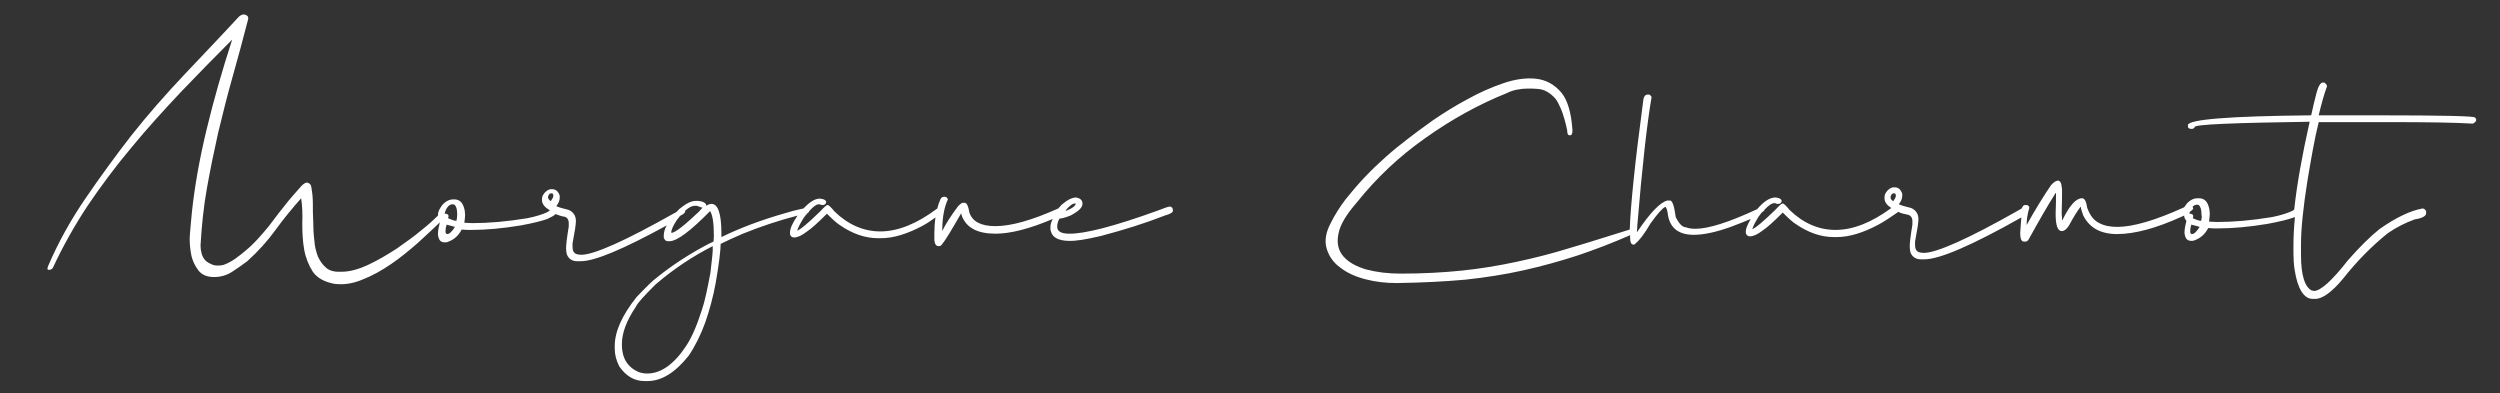
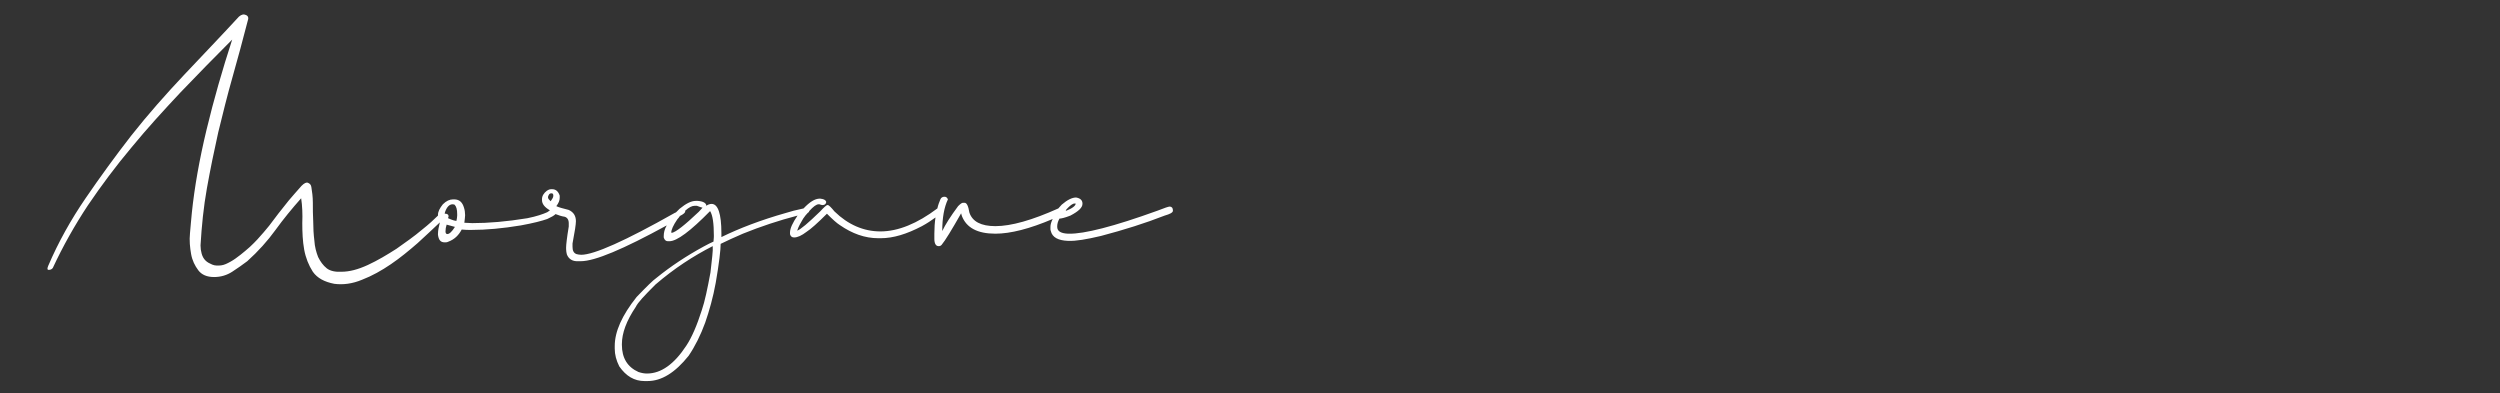
<svg xmlns="http://www.w3.org/2000/svg" version="1.1" id="Calque_1" x="0px" y="0px" viewBox="0 0 663.3 104.4" style="enable-background:new 0 0 663.3 104.4;" xml:space="preserve">
  <rect x="0" y="0" width="663.3" height="104.4" fill="#333333" stroke="none" />
  <style type="text/css">
	.st0{fill:#FFFFFF;}
</style>
  <g>
    <path class="st0" d="M310.4,54.8L310.4,54.8c-0.4,0-1.5,0.4-3.3,1.1c-11.6,4.2-19.5,6.2-23.5,6.1h-0.3c-1.9-0.1-2.8-0.7-2.8-1.8V60   c0-0.6,0.2-1.3,0.6-2c0.4,0,1.4-0.2,2.9-0.8c2.1-1.1,3.2-2.1,3.2-3.1V54c0-0.8-0.5-1.4-1.7-1.6c-1,0-2.3,0.6-3.8,1.9   c-0.3,0.4-0.7,0.7-0.9,1c-6.9,3.1-12.5,4.7-16.7,4.7c-3.8,0-6.1-1.2-6.9-3.6c-0.3-1.8-0.7-2.6-1.3-2.6h-0.4c-0.3,0-0.7,0.3-1.3,0.9   c-2,2.7-3.4,4.9-4.2,6.6h0v-0.1c0-3.4,0.5-6.2,1.5-8.3c-0.2-0.5-0.5-0.7-0.9-0.7c-0.5,0-0.9,0.2-1.1,0.7c-0.3,0.7-0.6,1.5-0.8,2.4   c-5.3,4-10.4,6.1-15.1,6.1h0c-4.5,0-8.6-1.8-12.2-5.3c-0.9-1.1-1.5-1.7-1.8-1.7h-0.1c-0.2,0-0.9,0.6-1.9,1.7   c-3.2,3.1-5.2,4.8-6.1,5.1c0,0,0,0,0,0c0.4-1.2,1-2.2,1.6-3.2c0.4-0.6,0.8-1.1,1.2-1.5c0.2-0.1,0.4-0.3,0.4-0.5   c1.1-1.2,1.9-1.8,2.5-1.8c0.1,0,0.1,0,0.2,0c0.3,0.1,0.6,0.2,0.7,0.2h0.2c0.4,0,0.8-0.2,0.9-0.7v-0.2c-0.2-0.5-0.7-0.7-1.6-0.8   h-0.1c-1.3,0-2.7,0.9-4.3,2.6c-1.9,0.4-3.5,0.8-4.7,1.2c-6.7,1.9-12.4,4.1-17.1,6.4v-1c0-5.2-0.9-7.8-2.6-7.8c-0.5,0-1,0.2-1.4,0.5   c0-0.7-0.8-1.2-2.3-1.3h-0.5c-1.2,0-2.6,0.7-4.3,2.1c-0.3,0.3-0.6,0.6-0.9,0.9c-0.1,0.1-0.2,0.1-0.4,0.2   c-13.1,7.4-21.4,11.1-24.8,11.1c-0.5,0-0.9-0.1-1.3-0.2c-0.7-0.3-1-0.9-1-1.9c0-0.2,0-0.5,0-0.9c0.6-3.1,0.9-5.1,0.9-5.9   c0-1.4-0.6-2.4-1.9-3c-1.6-0.4-2.7-0.7-3.3-1c0.6-0.8,0.9-1.5,0.9-2.2v-0.1c0-0.1,0-0.3,0-0.5c-0.4-1.2-1.1-1.7-2-1.7l-0.3,0   c-0.4,0-0.8,0.2-1.1,0.4c-0.8,0.6-1.3,1.4-1.3,2.2v0.3c0,1,0.7,1.9,2.1,2.7c-0.3,0.2-0.5,0.4-0.7,0.5c-1.1,0.5-2.8,1.1-5.3,1.6   c-5.5,0.9-10.3,1.3-14.6,1.3l-2.1-0.1h0c0.1-0.9,0.2-1.6,0.2-2c0-0.7-0.1-1.4-0.3-2c-0.4-1.4-1.2-2.2-2.6-2.2h-0.3   c-0.9,0-1.8,0.4-2.7,1.3c-0.8,1-1.3,1.9-1.3,2.8v0.2c-1,1-2.4,2.3-4.3,3.8c-2,1.7-4.3,3.3-6.7,5c-2.5,1.6-5,3.1-7.6,4.3   c-2.6,1.2-4.9,1.8-7,1.8c-1.6,0.1-3-0.2-3.9-0.9c-1-0.8-1.7-1.8-2.3-3c-0.5-1.3-0.9-2.7-1-4.4c-0.2-1.6-0.3-3.3-0.3-5   c-0.1-1.7-0.1-3.4-0.1-5c0-1.6-0.2-3-0.4-4.2c-0.1-0.6-0.4-0.9-0.9-1.1c-0.4-0.2-1,0.1-1.7,0.8c-1.3,1.5-2.5,2.8-3.4,3.9   c-0.9,1.1-1.8,2.3-2.7,3.4c-0.8,1.1-1.7,2.2-2.5,3.3c-0.9,1.1-1.9,2.3-3.1,3.6c-0.6,0.6-1.2,1.3-2,2c-0.8,0.7-1.6,1.4-2.5,2.1   c-0.9,0.7-1.7,1.3-2.6,1.8c-0.9,0.5-1.7,0.9-2.5,1c-0.9,0.1-1.7,0.1-2.4-0.2c-0.7-0.3-1.3-0.6-1.8-1.1c-0.5-0.5-0.8-1.1-1-1.8   c-0.2-0.7-0.3-1.4-0.3-2.2c0.3-5.1,0.8-10.2,1.7-15.2c0.9-5,1.9-9.9,3-14.8c1.2-4.9,2.4-9.8,3.8-14.7c1.4-4.9,2.7-9.8,4-14.8   c0.3-0.8,0.2-1.3-0.4-1.6c-0.6-0.3-1.2-0.2-1.9,0.4c-4.7,5.1-9.6,10.2-14.5,15.4s-9.6,10.5-14.1,16.2c-4.2,5.4-8.2,10.9-12.1,16.6   c-3.9,5.7-7.2,11.6-9.9,17.9c-0.3,0.7-0.3,1.1,0.1,1.1c0.4,0,0.8-0.1,1.1-0.5c2.7-5.8,5.8-11.3,9.3-16.6   c3.6-5.3,7.4-10.4,11.6-15.4c4.1-5,8.5-9.8,13-14.6c4.5-4.7,9.1-9.4,13.7-14c-2.6,8-4.9,16-6.8,23.9c-1.9,7.9-3.2,15.3-3.9,22   c-0.2,1.7-0.3,3.6-0.5,5.5s0,3.8,0.3,5.5c0.3,1.7,1,3.1,1.9,4.3c0.9,1.2,2.3,1.8,4.2,1.8c1.8,0,3.4-0.5,4.8-1.4s2.8-1.9,4-2.8   c2.9-2.6,5.4-5.4,7.5-8.3c2.1-2.9,4.4-5.7,6.8-8.4c0.3,2,0.4,4.2,0.3,6.6c0,2.4,0.1,4.8,0.5,7c0.4,2.2,1.2,4.2,2.3,5.9   c1.2,1.7,3.1,2.7,5.7,3.2c2.3,0.3,4.8,0,7.4-1.1c2.6-1,5.1-2.4,7.6-4.1c2.5-1.7,4.8-3.6,7.1-5.6c2.2-2,4.1-3.8,5.9-5.5c0,0,0,0,0,0   c-0.3,1.2-0.5,2.2-0.5,3v0.3c0.2,1.4,0.7,2,1.8,2h0.3c0.2,0,0.5-0.1,0.7-0.2c1.6-0.6,2.7-1.7,3.5-3.2c1,0.1,1.7,0.1,2.1,0.1h0.5   c3.9,0,8.3-0.4,13.1-1.2c3.3-0.6,5.6-1.2,7-1.7c1.1-0.5,1.8-0.9,2.2-1.3c0.8,0.3,1.6,0.6,2.4,0.7c0.7,0.2,1.1,0.8,1.1,1.7   c0,0.3,0,0.7,0,0.9c-0.5,3-0.7,4.9-0.7,5.5v0.5c0,0.5,0.1,1,0.2,1.4c0.5,1.3,1.6,1.9,3.1,1.8h0.6c3.7,0,11.3-3.2,22.8-9.5   c-0.6,1-0.8,2-0.8,2.8v0.4c0.2,0.7,0.6,1,1.1,1h0.4c2,0,5.6-2.7,10.8-8c0.7,1.1,1,3.3,1,6.6c0,0.1,0,0.6-0.1,1.5   c-0.7,0.3-1.5,0.7-2.6,1.3c-4.6,2.5-8.8,5.3-12.5,8.3c-1,0.7-2.7,2.4-5.3,5.1c-3.9,4.9-5.8,9.2-5.8,13v0.7c0,1.6,0.4,3.1,1.2,4.7   c1.8,2.6,4,3.9,6.7,3.9h0.8c3.7,0,7.3-2.2,10.9-6.7c1.7-2.5,3.2-5.5,4.4-8.8c1.1-3.2,2.1-6.7,2.8-10.6c0.9-5.2,1.3-8.7,1.3-10.3   c1.6-0.8,3.6-1.7,5.9-2.7c4.7-1.9,9.5-3.5,14.5-4.8c-1.3,1.9-2,3.4-2,4.5v0.2c0,0.2,0,0.3,0.1,0.5c0.2,0.4,0.5,0.6,1,0.6   c0.9,0,2-0.5,3.3-1.5c1.1-0.7,2.9-2.3,5.4-4.8c1.5,1.5,2.6,2.5,3.4,3c3.3,2.3,6.7,3.5,10.2,3.5h0.7c3.3,0,6.9-1.1,10.9-3.2   c1.3-0.7,2.5-1.5,3.6-2.3c-0.2,1.3-0.3,2.8-0.3,4.3v1.4c0,1.2,0.4,1.9,1.1,1.9h0.2c0.2,0,0.4-0.1,0.6-0.3c1-1.2,2.7-4,5.2-8.4h0   l0.2,0.7c1.2,3.1,4.1,4.7,8.9,4.7c4,0,9.1-1.3,15.2-3.9c-0.4,0.8-0.6,1.5-0.6,2.1l0,0.5c0,0.2,0,0.4,0.1,0.6c0.4,1.7,2,2.5,4.5,2.6   h0.2c1.9,0.1,4.8-0.4,8.6-1.3c6.1-1.6,11.8-3.4,16.9-5.4c1.4-0.4,2.2-0.8,2.2-1.3C311.2,55.1,310.9,54.9,310.4,54.8z M120.7,60.2   c-0.8,1.3-1.5,1.9-2,1.9h0c-0.3,0-0.5-0.2-0.5-0.7c0-0.6,0.1-1.2,0.3-1.8v0C119.7,59.9,120.4,60.1,120.7,60.2L120.7,60.2z    M121.3,57.2c0,0.4-0.1,0.9-0.2,1.4c-0.4,0-1.1-0.2-2.2-0.7c0-0.1,0-0.2,0.1-0.4v-0.2c0-0.3-0.2-0.5-0.7-0.6H118   c0-0.1,0-0.2,0.1-0.5c0.5-1.4,1.2-2,2-2c0.3,0,0.4,0.1,0.5,0.1c0.5,0.5,0.7,1.3,0.7,2.5V57.2z M145.4,52.4v-0.2   c0.2-0.6,0.4-0.9,0.8-0.9h0.2c0.2,0,0.3,0.1,0.4,0.4V52c0,0.4-0.3,0.8-0.7,1.4C145.7,53,145.4,52.7,145.4,52.4z M186.4,55.1l-1,1.1   c-3.8,3.6-6.1,5.4-7.2,5.6c0-0.1,0-0.1-0.1-0.1c0-0.7,0.5-1.9,1.6-3.5c0.3-0.3,0.5-0.6,0.7-0.9c1-0.5,1.4-0.9,1.4-1.2V56   c0,0,0,0,0-0.1c1-0.9,1.8-1.3,2.5-1.3h0.6C185.7,54.9,186.2,55.1,186.4,55.1L186.4,55.1z M188.5,72.3c-0.8,4.3-1.5,7.7-2.3,10   c-1.3,4.1-2.7,7.3-4.1,9.4c-3.2,4.9-6.7,7.4-10.4,7.4h-0.1c-0.6,0-1.3-0.1-2.2-0.4c-2.9-1.3-4.4-3.7-4.4-7.2v-0.2   c0-2.9,1.2-6.2,3.7-9.9c0.5-1.1,2.3-3,5.2-5.9c5-4.3,10.1-7.6,15.2-10.2c0,0.1,0,0.1,0,0.1C189.2,66.5,188.9,68.7,188.5,72.3z    M285.1,54L285.1,54l0.3,0v0c0,0.6-0.9,1.3-2.7,2c0.1-0.1,0.2-0.2,0.2-0.4c0,0,0,0,0,0C283.9,54.5,284.6,54,285.1,54z" />
-     <path class="st0" d="M656.7,31.2c0-0.4-8.5-0.6-25.5-0.6H622c-2.4,0-4.6,0-6.8,0c0.7-3,1.4-5.5,2.2-7.7c0-0.3-0.2-0.6-0.7-1h-0.4   c-0.6,0-1.2,0.9-1.7,2.8c-0.5,2-1,4-1.4,5.9c-21.8,0.2-32.7,1.1-32.7,2.6v0.5c0.1,0.3,0.4,0.5,0.9,0.5h0.1c0.4,0,0.7-0.2,0.8-0.5   c0-0.7,10.2-1.1,30.5-1.4c-2,8.9-3.4,16.7-4.1,23.3c-0.2,0.2-0.4,0.3-0.6,0.4c-1.1,0.5-2.8,1.1-5.3,1.6c-5.5,0.9-10.3,1.3-14.6,1.3   l-2.1-0.1h0c0.1-0.9,0.2-1.6,0.2-2c0-0.7-0.1-1.4-0.3-2c-0.4-1.4-1.2-2.2-2.6-2.2H583c-0.9,0-1.8,0.4-2.7,1.3   c-0.3,0.4-0.6,0.8-0.8,1.1c-7.7,3.5-13.6,5.2-17.7,5.2c-1.9,0-3.5-0.3-4.8-1c-1.5-0.7-2.5-2.1-3.2-4c-0.3-1.8-0.7-2.6-1.4-2.6   c-1.6,0-3.3,1.9-5.2,5.8h-0.1c0-0.4,0-0.9-0.1-1.7c0.1-3.2,0.1-5.2,0.1-6c0-0.4,0-0.8-0.1-1c0-1-0.3-1.6-0.9-1.8   c-0.5,0-1.2,0.4-1.9,1.2c-2,2.9-4.2,6.5-6.5,10.6c0-1.3,0.2-2.8,0.7-4.5v-0.3c-0.2-0.3-0.4-0.5-0.7-0.5h-0.2c-0.3,0-0.5,0-0.5,0.1   c-0.2,0-0.4,0.3-0.6,0.8c-0.3,0.2-0.7,0.4-1.2,0.7c-13.1,7.4-21.4,11.1-24.8,11.1c-0.5,0-0.9-0.1-1.3-0.2c-0.7-0.3-1-0.9-1-1.9   c0-0.2,0-0.5,0-0.9c0.6-3.1,0.9-5.1,0.9-5.9c0-1.4-0.6-2.4-1.9-3c-1.6-0.4-2.7-0.7-3.3-1c0.6-0.8,0.9-1.5,0.9-2.2v-0.1   c0-0.1,0-0.3,0-0.5c-0.4-1.2-1.1-1.7-2-1.7l-0.3,0c-0.4,0-0.8,0.2-1.1,0.4c-0.8,0.6-1.3,1.4-1.3,2.2v0.3c0,1,0.6,1.8,1.8,2.6   c-5.2,3.8-10.1,5.8-14.8,5.8h0c-4.5,0-8.6-1.8-12.2-5.3c-0.9-1.1-1.5-1.7-1.8-1.7h-0.1c-0.2,0-0.9,0.6-1.9,1.7   c-3.2,3.1-5.2,4.8-6.1,5.1c0,0,0,0,0,0c0.4-1.2,1-2.2,1.6-3.2c0.3-0.4,0.6-0.8,0.9-1.2c0.4-0.3,0.7-0.5,0.7-0.6v-0.1   c1.1-1.2,2-1.8,2.6-1.8c0.1,0,0.1,0,0.2,0c0.3,0.1,0.6,0.2,0.7,0.2h0.2c0.4,0,0.8-0.2,0.9-0.7v-0.2c-0.2-0.5-0.7-0.7-1.6-0.8h-0.1   c-1.4,0-3,1-4.8,3.1c-7.5,3.5-13,5.2-16.3,5.2c-1,0-1.9-0.1-2.6-0.4c-0.9,0-1.8-0.9-2.7-2.7c-0.4-3-0.9-4.4-1.5-4.4h-0.7   c-1.8,0.4-4.5,3.1-8,8.3h-0.1v-0.1c0.1-0.9,0.1-1.4,0.1-1.5c1.3-15.8,2.6-27.2,3.8-34.2c-0.3-0.4-0.5-0.6-0.6-0.6h-0.5   c-0.7,0-1.1,0.7-1.2,2.2c-2.2,16.4-3.3,27.6-3.5,33.6c-5.8,1.8-11.1,3.5-15.9,4.9c-4.8,1.5-9.6,2.7-14.3,3.7   c-4.7,1-9.5,1.8-14.4,2.3c-4.9,0.5-10.3,0.8-16.2,0.8c-3.4,0-6.4-0.4-9.1-1.1c-2.7-0.8-4.7-1.9-6.1-3.5c-1.3-1.5-1.8-3.5-1.3-5.9   c0.4-2.4,2.1-5.2,4.9-8.4c5.2-6.5,11.2-12.2,18.2-17.1c6.9-4.9,14.1-8.9,21.6-11.9c0.8-0.4,1.6-0.7,2.6-0.9c1-0.2,1.9-0.3,2.9-0.3   c1,0,2,0,2.8,0.1c0.9,0.1,1.6,0.3,2.3,0.7c0.9,0.5,1.7,1.2,2.3,1.9c0.6,0.8,1,1.7,1.4,2.6c0.4,0.9,0.7,1.9,1,2.9   c0.3,1,0.5,2,0.7,2.9c0,0.9,0.2,1.3,0.7,1.3s0.7-0.4,0.7-1.3c-0.3-4.7-1.3-8.1-3-10.1c-1.8-2.1-4-3.3-6.6-3.6   c-2.7-0.3-5.6,0.1-8.8,1.2c-3.2,1.1-6.4,2.5-9.6,4.3c-3.2,1.7-6.2,3.6-9,5.5c-2.8,2-5.1,3.7-6.9,5.1c-1.8,1.4-3.7,2.9-5.6,4.6   c-1.9,1.7-3.8,3.5-5.6,5.4c-1.8,1.9-3.5,3.9-5.1,5.9c-1.6,2.1-2.9,4.2-4,6.4c-1.3,2.5-1.6,4.7-1,6.7c0.6,2,1.8,3.7,3.6,5   c1.8,1.4,4,2.4,6.7,3.1c2.7,0.7,5.4,1,8.3,1c6.6-0.1,12.7-0.4,18.2-0.9c5.5-0.6,10.6-1.4,15.5-2.5c4.9-1.1,9.6-2.4,14.2-3.9   c4.5-1.5,9.2-3.3,14-5.4c0,0,0,0.1,0,0.1V63c0,1.3,0.3,1.9,0.9,1.9h0.2c1.4-1.1,2.8-3,4.3-5.6c1.8-2.5,3.1-4,3.9-4.4   c0.3,0,0.6,0.8,0.8,2.5c0.7,3.3,3,4.9,6.8,4.9c2.6,0,5.9-0.7,9.8-2.1c2.1-0.8,3.9-1.5,5.3-2.1c-0.8,1.4-1.3,2.5-1.3,3.3v0.2   c0,0.2,0,0.3,0.1,0.5c0.2,0.4,0.5,0.6,1,0.6c0.9,0,2-0.5,3.3-1.5c1.1-0.7,2.9-2.3,5.4-4.8c1.5,1.5,2.6,2.5,3.4,3   c3.3,2.3,6.7,3.5,10.2,3.5h0.7c3.3,0,6.9-1.1,10.9-3.2c1.7-0.9,3.3-2,4.9-3.1c0.2-0.1,0.4-0.3,0.5-0.4c0.8,0.4,1.7,0.6,2.7,0.8   c0.7,0.2,1.1,0.8,1.1,1.7c0,0.3,0,0.7,0,0.9c-0.5,3-0.7,4.9-0.7,5.5v0.5c0,0.5,0.1,1,0.2,1.4c0.5,1.3,1.6,1.9,3.1,1.8h0.6   c4,0,12.6-3.7,25.7-11.1c-0.1,1.1-0.2,2.4-0.3,4.1c0,1.5,0.3,2.3,1,2.3h0.4c0.3,0,0.6-0.2,0.8-0.5c2.7-4.9,5.1-9.1,7.2-12.4h0.1   v0.1c0,1.3,0,3.1-0.1,5.4c0,3,0.5,4.6,1.6,4.6h0.1c0.6,0,1.2-0.5,1.8-1.4c1.3-2.4,2.3-4,3.1-5h0.1c0,0.4,0.2,1.1,0.6,2.2   c1.6,3.3,4.6,5,9,5c4.6,0,10.3-1.5,17.1-4.6c0.2-0.1,0.5-0.2,0.7-0.3c0,0.5,0.2,0.9,0.6,1.4c-0.3,1.2-0.5,2.2-0.5,3v0.3   c0.2,1.4,0.7,2,1.8,2h0.3c0.2,0,0.5-0.1,0.7-0.2c1.6-0.6,2.7-1.7,3.5-3.2c1,0.1,1.7,0.1,2.1,0.1h0.5c3.9,0,8.3-0.4,13.1-1.2   c3.3-0.6,5.6-1.2,7-1.7c0.1,0,0.2-0.1,0.3-0.1c-0.3,2.9-0.4,5.5-0.4,7.9v1.8c0,1.4,0.1,2.9,0.3,4.2c0.8,5.2,2.5,7.8,4.8,7.8h0.7   c1.9,0,4.4-1.8,7.4-5.4c3.7-4.7,7.7-8.7,11.8-12c2.3-1.6,4.7-2.8,7.2-3.7c2-0.3,3-0.9,3-1.6V56c-0.2-0.4-0.5-0.6-0.9-0.7   c-3.3,0.6-7.1,2.4-11.5,5.5c-2.5,2-5.3,4.8-8.3,8.2c-4.3,5.5-7.3,8.2-9.1,8.2c-0.2-0.1-0.3-0.1-0.5-0.1c-1.9-0.9-2.9-4.1-2.9-9.4   v-2.9c0-4.2,0.6-9.8,1.7-16.8c1-6,1.9-11.2,3-15.6c1.7,0,3.4,0,5.2,0H634c9.7,0,17.1,0.1,22.1,0.4c0.6-0.3,0.9-0.6,0.9-1.1   L656.7,31.2z M501.6,52.2c0.2-0.6,0.4-0.9,0.8-0.9h0.2c0.2,0,0.3,0.1,0.4,0.4V52c0,0.4-0.3,0.8-0.7,1.4c-0.4-0.3-0.7-0.6-0.7-1   V52.2z M583.6,60.2c-0.8,1.3-1.5,1.9-2,1.9h0c-0.3,0-0.5-0.2-0.5-0.7c0-0.6,0.1-1.2,0.3-1.8v0C582.6,59.9,583.4,60.1,583.6,60.2   L583.6,60.2z M584.2,57.2c0,0.4-0.1,0.9-0.2,1.4c-0.4,0-1.1-0.2-2.2-0.7c0-0.1,0-0.2,0.1-0.4v-0.2c0-0.3-0.2-0.5-0.7-0.6h-0.3   c0-0.1,0-0.2,0.1-0.5c0,0,0,0,0,0c0.6-0.4,0.9-0.7,0.9-0.9c0-0.2-0.1-0.3-0.2-0.4c0.4-0.4,0.7-0.6,1.2-0.6c0.3,0,0.4,0.1,0.5,0.1   c0.5,0.5,0.7,1.3,0.7,2.5V57.2z" />
  </g>
</svg>